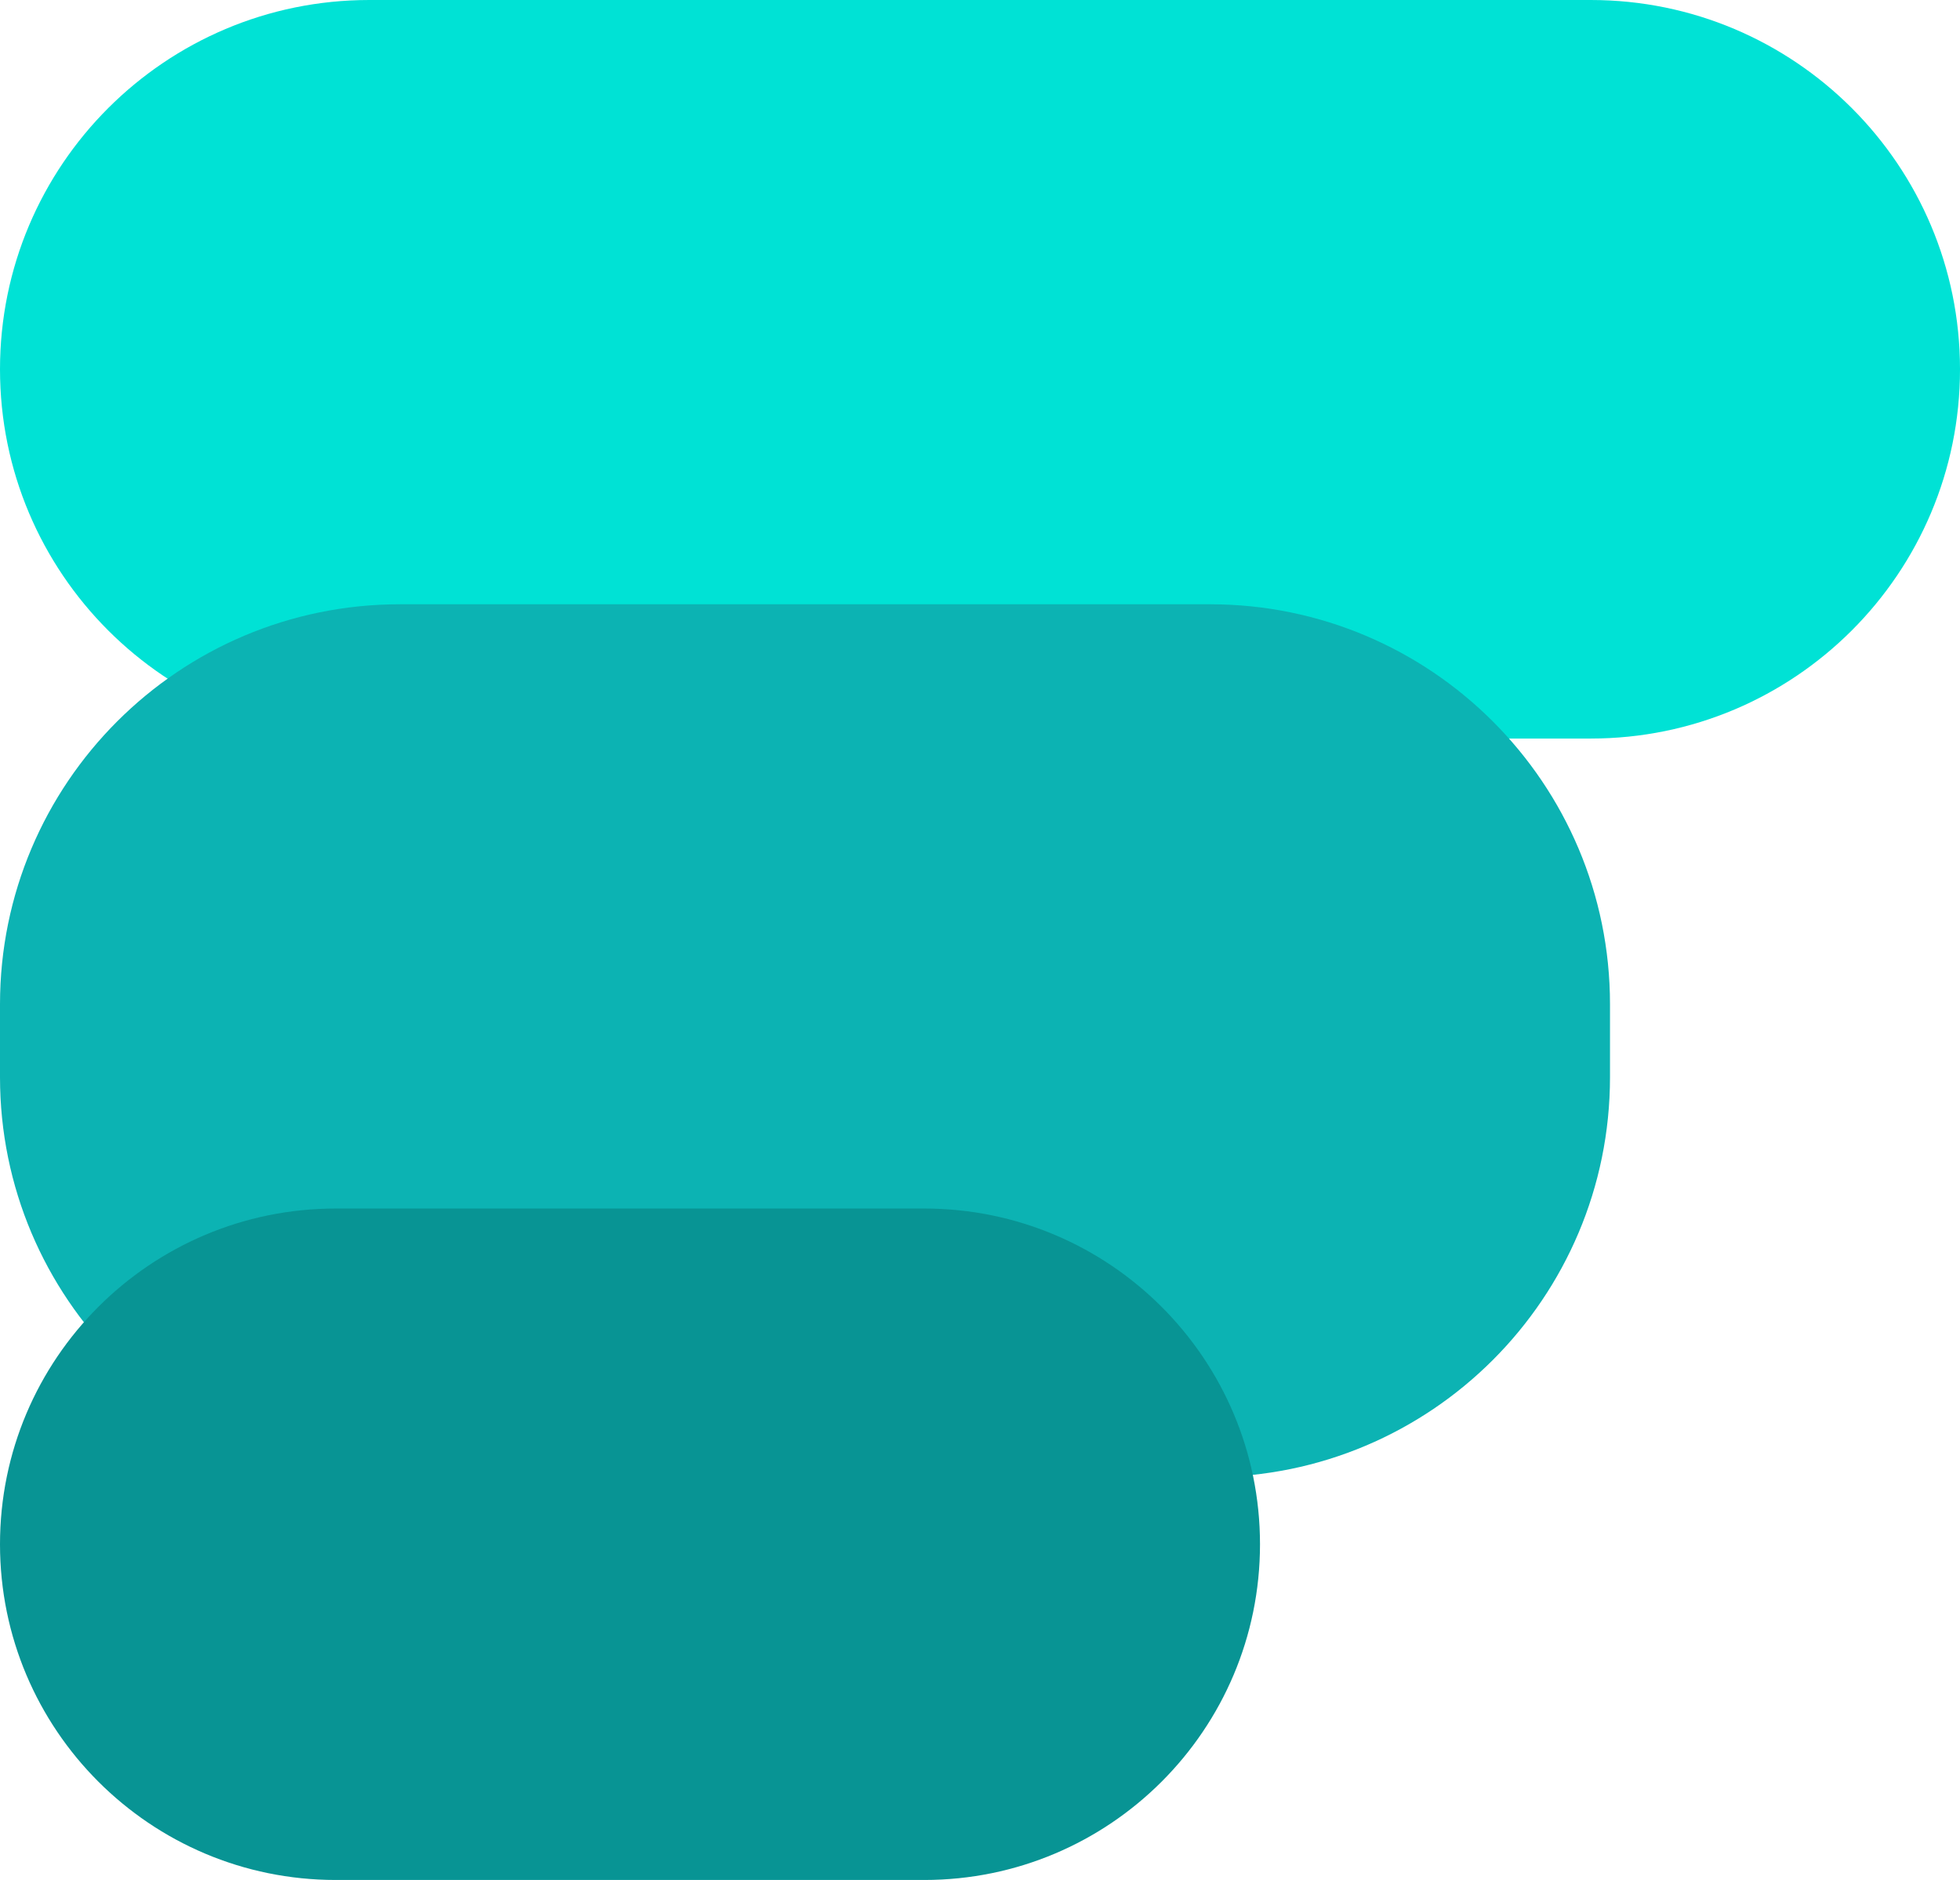
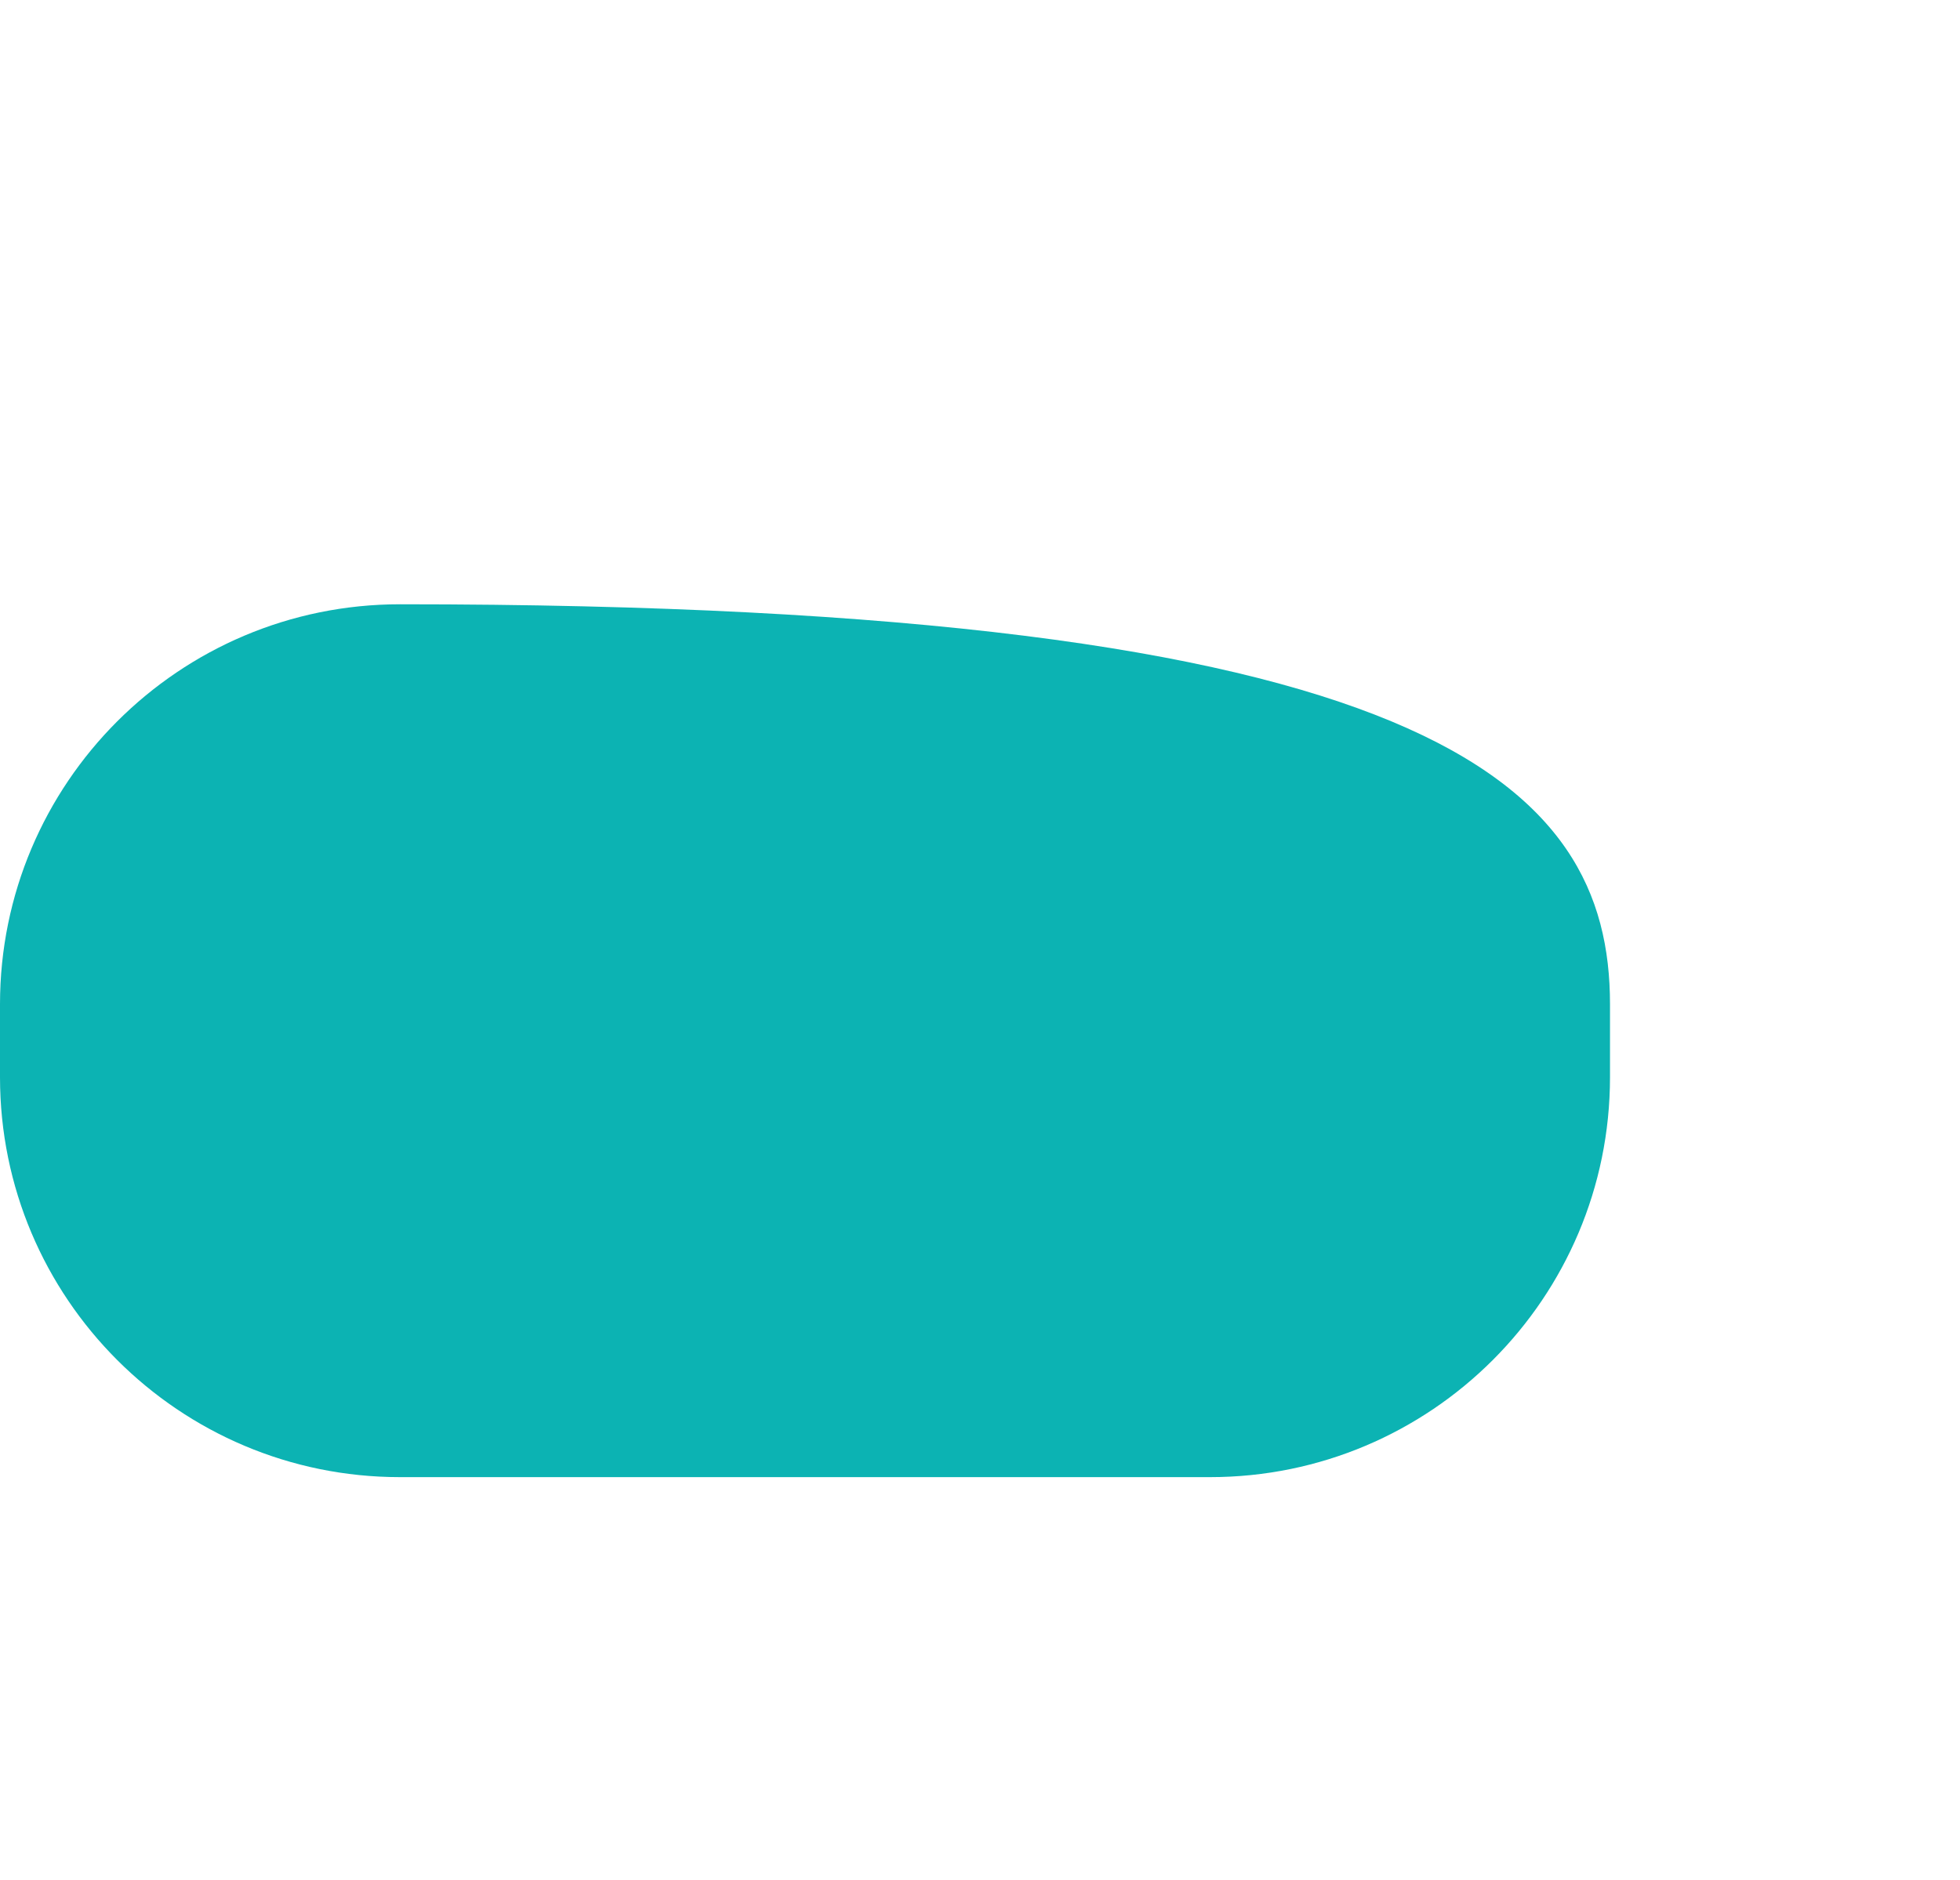
<svg xmlns="http://www.w3.org/2000/svg" width="49" height="47" viewBox="0 0 49 47" fill="none">
  <g clip-path="url(#clip0_1323_27986)">
-     <path d="M0 9.232C0 4.133 4.133 0 9.232 0H39.768C44.867 0 49 4.133 49 9.232C49 14.331 44.867 18.464 39.768 18.464H9.232C4.133 18.464 0 14.331 0 9.232Z" fill="#00E2D5" />
-     <path d="M0 25.107C0 19.584 4.477 15.107 10 15.107H30.25C35.773 15.107 40.25 19.584 40.25 25.107V26.929C40.25 32.452 35.773 36.929 30.25 36.929H10C4.477 36.929 0 32.452 0 26.929V25.107Z" fill="#0CB3B3" />
-     <path d="M0 38.607C0 33.972 3.758 30.214 8.393 30.214H23.107C27.742 30.214 31.5 33.972 31.5 38.607C31.5 43.242 27.742 47 23.107 47H8.393C3.758 47 0 43.242 0 38.607Z" fill="#089494" />
+     <path d="M0 25.107C0 19.584 4.477 15.107 10 15.107C35.773 15.107 40.25 19.584 40.25 25.107V26.929C40.25 32.452 35.773 36.929 30.25 36.929H10C4.477 36.929 0 32.452 0 26.929V25.107Z" fill="#0CB3B3" />
  </g>
  <defs>
    <clipPath id="clip0_1323_27986">
      <rect width="49" height="47" fill="white" />
    </clipPath>
  </defs>
</svg>